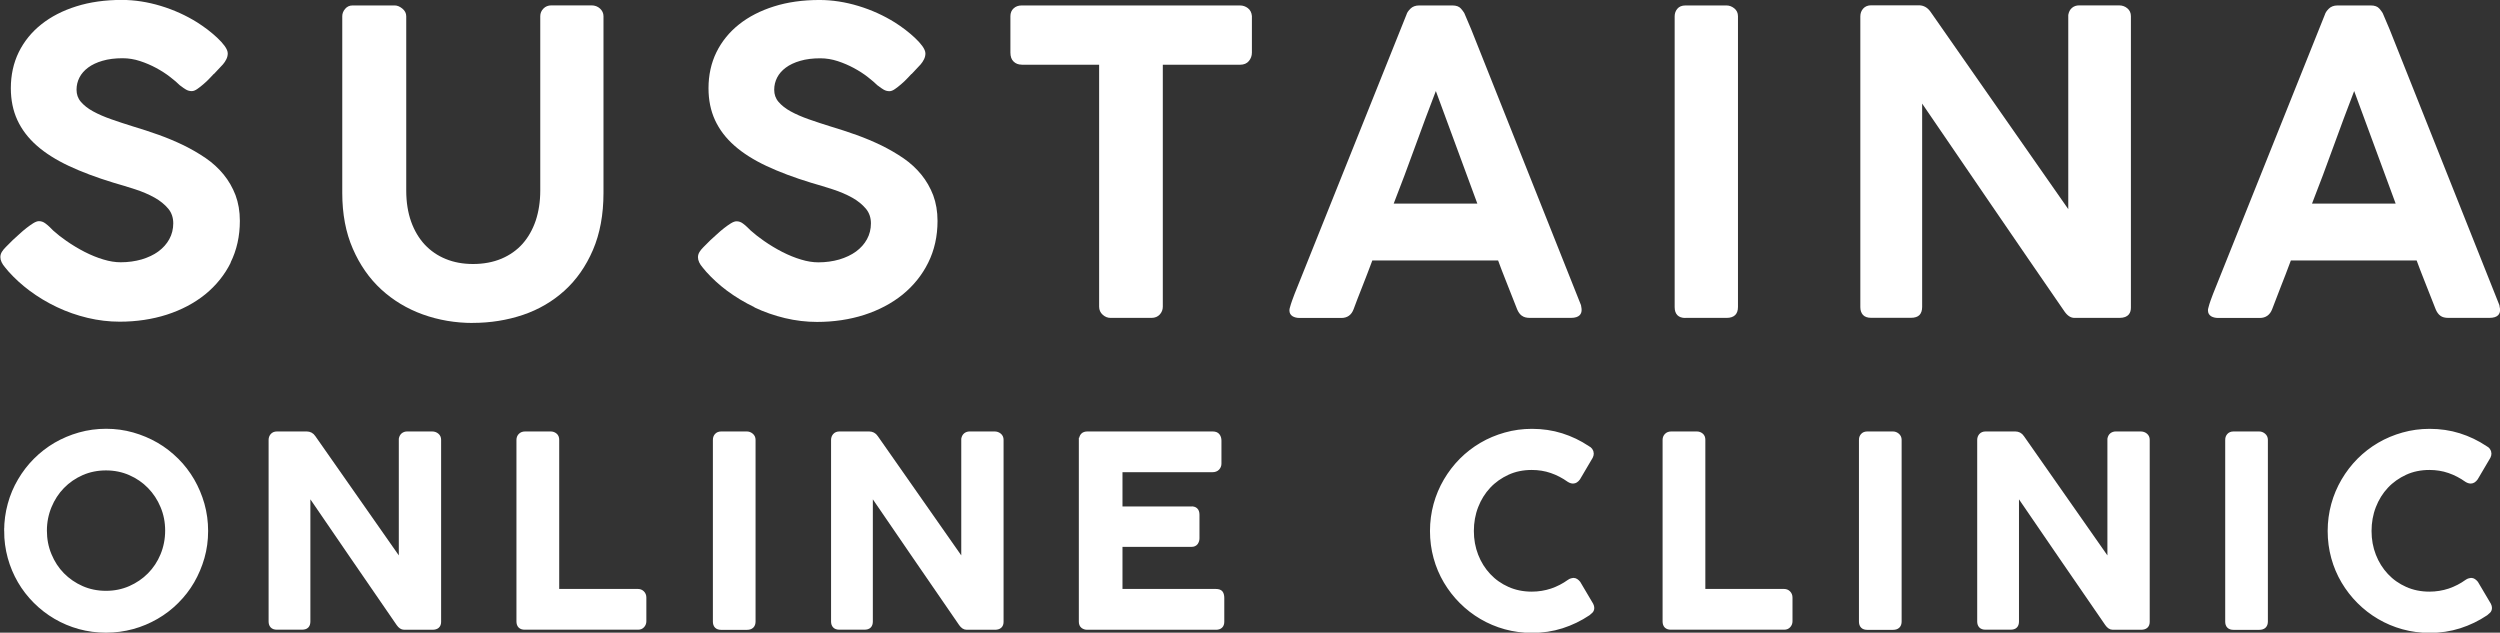
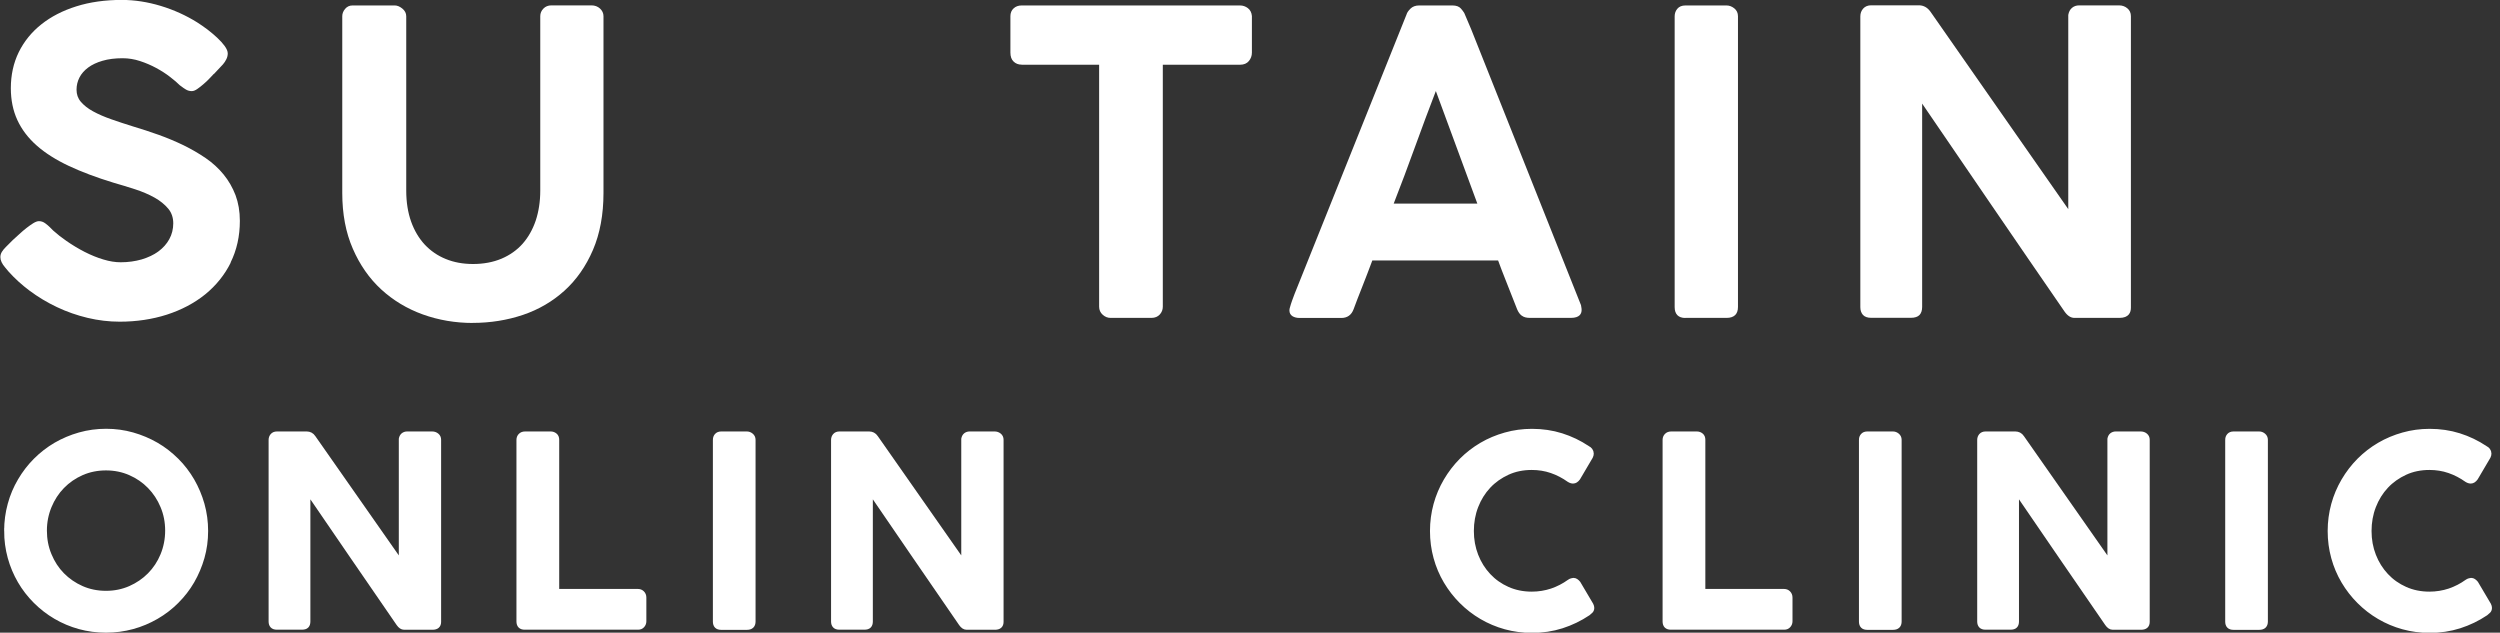
<svg xmlns="http://www.w3.org/2000/svg" id="_レイヤー_2" data-name="レイヤー 2" viewBox="0 0 334.47 84.64">
  <rect x="0" y="0" width="334.47" height="84.64" fill="#333333" stroke="none" />
  <defs>
    <style>
      .cls-1 {
        stroke: #fff;
        stroke-miterlimit: 10;
        stroke-width: .69px;
      }

      .cls-1, .cls-2 {
        fill: #fff;
      }

      .cls-2 {
        stroke-width: 0px;
      }
    </style>
  </defs>
  <g id="logo">
    <g id="logo2a_white">
      <g>
        <path class="cls-2" d="M30.84,35.14c.83-1.66,1.25-3.54,1.25-5.59,0-1.27-.2-2.42-.58-3.44-.39-1.01-.92-1.94-1.59-2.76-.67-.82-1.47-1.56-2.39-2.19-.92-.63-1.91-1.2-2.96-1.72-1.06-.51-2.17-.98-3.31-1.39-1.16-.41-2.33-.8-3.48-1.14-1.01-.31-1.99-.64-2.91-.96-.91-.32-1.72-.67-2.43-1.06-.68-.37-1.23-.81-1.63-1.28-.39-.46-.57-.99-.57-1.61,0-.58.13-1.12.39-1.63.26-.51.65-.95,1.16-1.33.51-.38,1.16-.69,1.93-.91.77-.23,1.68-.34,2.69-.34.79,0,1.57.13,2.33.38.77.25,1.5.57,2.17.93.68.37,1.29.76,1.83,1.18.55.42,1,.81,1.34,1.15l.08.05c.27.21.51.38.72.5.24.14.5.21.78.21.21,0,.46-.09.74-.29.25-.17.53-.39.82-.64.3-.25.61-.55.91-.87l.48-.51v.03l1.22-1.3c.18-.21.33-.43.45-.68.13-.26.19-.52.19-.78,0-.29-.14-.62-.42-1.01-.26-.35-.59-.72-.99-1.09-.39-.36-.82-.73-1.29-1.09-.48-.36-.94-.68-1.38-.96-1.49-.93-3.13-1.68-4.89-2.21-1.75-.53-3.51-.8-5.2-.8-2.24,0-4.29.29-6.09.86-1.82.57-3.39,1.38-4.68,2.41-1.3,1.03-2.31,2.28-3.02,3.72-.71,1.45-1.06,3.07-1.06,4.82,0,1.57.29,3,.87,4.26.58,1.26,1.45,2.41,2.6,3.42,1.14,1.01,2.59,1.92,4.29,2.72,1.7.8,3.7,1.55,5.96,2.24.98.28,1.96.58,2.92.89.95.31,1.82.68,2.59,1.11.75.42,1.36.92,1.83,1.48.45.54.67,1.2.67,1.96s-.18,1.49-.53,2.12c-.35.64-.85,1.19-1.46,1.64-.62.46-1.38.81-2.24,1.07-.87.25-1.81.38-2.8.38-.72,0-1.5-.12-2.31-.37-.82-.24-1.67-.59-2.5-1.01-.84-.43-1.67-.93-2.46-1.48-.64-.44-1.24-.91-1.77-1.39l-.46-.46c-.16-.16-.35-.32-.58-.49-.26-.2-.55-.3-.86-.3-.21,0-.46.09-.77.28-.27.17-.57.38-.89.63-.32.25-.64.52-.96.82-.31.3-.61.56-.89.81l-.92.92c-.23.23-.41.45-.53.65-.13.22-.2.45-.2.7,0,.44.22.91.65,1.4l.46.55c.82.91,1.74,1.75,2.74,2.5,1.16.87,2.41,1.62,3.72,2.24,1.3.62,2.68,1.1,4.1,1.44,1.42.34,2.87.51,4.3.51,2.24,0,4.36-.32,6.3-.94,1.95-.63,3.68-1.54,5.13-2.71,1.45-1.18,2.61-2.61,3.43-4.27Z" />
        <path class="cls-2" d="M63.25,43.2c2.34,0,4.6-.36,6.71-1.07,2.11-.71,3.98-1.81,5.57-3.25,1.59-1.44,2.87-3.27,3.8-5.44.93-2.16,1.41-4.73,1.41-7.62V2.17c0-.4-.16-.74-.47-1.03-.31-.28-.69-.42-1.13-.42h-5.37c-.43,0-.79.14-1.07.43-.28.28-.42.63-.42,1.02v23.34c0,1.45-.21,2.8-.61,4.01-.41,1.2-1,2.24-1.76,3.1-.76.85-1.71,1.52-2.82,1.99-1.12.47-2.4.71-3.8.71-1.33,0-2.56-.22-3.65-.67-1.09-.44-2.03-1.09-2.81-1.92-.78-.84-1.4-1.88-1.83-3.09-.43-1.21-.65-2.6-.65-4.13V2.17c0-.4-.18-.75-.53-1.03-.34-.27-.67-.41-1-.41h-5.67c-.4,0-.73.16-.99.47-.25.3-.37.63-.37.98v23.65c0,2.79.47,5.29,1.41,7.44.93,2.15,2.21,3.99,3.8,5.45,1.59,1.46,3.46,2.59,5.57,3.35,2.11.76,4.36,1.14,6.71,1.14Z" />
-         <path class="cls-2" d="M100.92,41.12c1.3.62,2.68,1.1,4.1,1.44,1.42.34,2.87.51,4.3.51,2.24,0,4.36-.32,6.3-.94,1.95-.63,3.68-1.54,5.13-2.71,1.45-1.18,2.61-2.61,3.43-4.27.83-1.66,1.25-3.54,1.25-5.59,0-1.27-.2-2.42-.58-3.44-.39-1.01-.92-1.94-1.59-2.76-.67-.82-1.47-1.56-2.39-2.19-.92-.63-1.91-1.2-2.96-1.72-1.06-.51-2.17-.98-3.31-1.39-1.16-.41-2.33-.8-3.48-1.14-1.01-.31-1.99-.64-2.91-.96-.91-.32-1.72-.67-2.43-1.06-.68-.37-1.23-.81-1.63-1.28-.39-.46-.57-.99-.57-1.61,0-.58.13-1.12.39-1.63.26-.51.65-.95,1.16-1.33.51-.38,1.16-.69,1.93-.91.77-.23,1.68-.34,2.69-.34.79,0,1.57.13,2.33.38.77.25,1.5.57,2.17.93.68.37,1.29.76,1.83,1.18.54.42.99.81,1.34,1.15l.08.05c.27.21.51.38.72.5.24.14.5.21.78.21.21,0,.46-.09.74-.29.25-.17.53-.39.82-.64.3-.25.61-.55.91-.87l.48-.51v.03l1.22-1.3c.18-.21.33-.43.45-.68.13-.26.19-.52.19-.78,0-.29-.14-.62-.42-1.01-.26-.35-.59-.72-.99-1.09-.39-.36-.82-.73-1.29-1.09-.49-.37-.94-.68-1.38-.96-1.49-.93-3.13-1.68-4.89-2.21-1.75-.53-3.5-.8-5.2-.8-2.24,0-4.29.29-6.09.86-1.81.57-3.39,1.38-4.68,2.41-1.3,1.03-2.31,2.28-3.02,3.72-.71,1.45-1.06,3.07-1.06,4.82,0,1.57.29,3,.87,4.26.58,1.26,1.45,2.41,2.6,3.42,1.14,1.01,2.59,1.92,4.29,2.72,1.7.8,3.7,1.55,5.96,2.24.98.28,1.96.58,2.92.89.95.31,1.82.68,2.59,1.11.75.42,1.36.92,1.83,1.48.45.54.67,1.2.67,1.96s-.18,1.49-.53,2.12c-.35.64-.85,1.19-1.46,1.64-.63.46-1.38.81-2.24,1.07-.87.25-1.81.38-2.8.38-.72,0-1.5-.12-2.31-.37-.82-.24-1.67-.59-2.5-1.01-.84-.43-1.67-.93-2.46-1.48-.64-.44-1.24-.91-1.78-1.39l-.46-.45c-.16-.16-.36-.33-.58-.49-.26-.2-.55-.3-.86-.3-.21,0-.46.09-.77.28-.27.17-.57.38-.89.63-.32.25-.64.52-.96.82-.31.3-.61.56-.89.81l-.92.92c-.23.23-.41.45-.53.65-.13.22-.2.45-.2.7,0,.44.22.91.65,1.4l.46.55c.82.91,1.74,1.75,2.74,2.5,1.17.87,2.42,1.62,3.72,2.24Z" />
        <path class="cls-2" d="M136.69,8.66h10.36v32.37c0,.43.16.8.48,1.08.31.28.66.42,1.05.42h5.47c.47,0,.85-.16,1.12-.46.27-.3.4-.65.4-1.04V8.66h10.34c.51,0,.91-.17,1.18-.5.26-.32.4-.69.4-1.12V2.15c-.04-.47-.23-.83-.55-1.07-.31-.23-.66-.35-1.04-.35h-29.22c-.43,0-.79.13-1.07.39-.29.26-.43.62-.43,1.05v4.87c0,.52.14.93.43,1.2.28.27.64.41,1.07.41Z" />
        <path class="cls-2" d="M203.61,42.24c.26.2.62.29,1.08.29h5.47c1.19,0,1.44-.57,1.44-1.06,0-.11-.01-.24-.04-.39-.02-.12-.04-.2-.04-.25l-14.68-36.88-.93-2.19c-.1-.18-.26-.39-.46-.62-.24-.27-.62-.41-1.12-.41h-4.47c-.49,0-.88.15-1.17.44-.28.28-.45.54-.51.76l-14.98,37.39c-.09.26-.2.55-.32.86-.12.32-.23.68-.33,1.05-.02.08-.04.18-.04.31,0,.34.15.6.42.77.25.15.56.23.96.23h5.56c.8,0,1.36-.39,1.65-1.18.31-.85.7-1.86,1.15-2.99.43-1.09.89-2.28,1.35-3.52h16.83c.32.86.64,1.73.98,2.56l1.56,3.96c.16.39.37.68.63.87ZM197.65,27.24h-11.19c.94-2.41,1.91-4.98,2.87-7.64.93-2.57,1.86-5.06,2.77-7.42l5.55,15.06Z" />
        <path class="cls-2" d="M225.49,42.53h5.51c1,0,1.52-.5,1.52-1.45V2.17c0-.44-.17-.8-.5-1.06-.32-.25-.66-.38-1.02-.38h-5.51c-.47,0-.84.15-1.08.44-.24.28-.36.62-.36,1.01v38.91c0,.95.5,1.45,1.44,1.45Z" />
        <path class="cls-2" d="M283.52.72h-5.36c-.37,0-.69.11-.95.33-.26.22-.43.53-.5.95v25.98c-3.03-4.34-6.04-8.64-9.02-12.92-3.11-4.47-6.25-8.96-9.42-13.5-.21-.29-.44-.5-.7-.64-.26-.14-.54-.21-.84-.21h-6.39c-.45,0-.81.15-1.07.44-.25.28-.38.63-.38,1.04v38.91c0,.43.12.77.35,1.03.24.26.61.39,1.09.39h5.33c.52,0,.91-.13,1.15-.38.23-.25.35-.61.35-1.07V13.86c3.11,4.56,6.21,9.1,9.31,13.63,3.23,4.73,6.48,9.46,9.74,14.19.39.56.84.85,1.32.85h6.03c1.26,0,1.53-.74,1.53-1.36V2.17c0-.44-.16-.8-.48-1.06-.31-.26-.68-.39-1.1-.39Z" />
-         <path class="cls-2" d="M334.39,40.83l-14.68-36.88-.93-2.19c-.1-.18-.26-.39-.46-.62-.24-.27-.62-.41-1.12-.41h-4.47c-.49,0-.88.15-1.17.44-.28.28-.45.54-.51.76l-14.97,37.39c-.09.26-.2.55-.32.86-.12.33-.23.68-.32,1.05-.03.08-.04.18-.04.31,0,.34.15.6.42.77.25.15.57.23.96.23h5.56c.79,0,1.36-.41,1.65-1.18.33-.89.72-1.9,1.15-2.99.42-1.06.87-2.22,1.35-3.52h16.83c.32.86.64,1.72.98,2.56l1.56,3.96c.16.39.37.68.63.87.26.2.62.29,1.08.29h5.47c1.19,0,1.44-.57,1.44-1.06,0-.11-.01-.23-.05-.39-.02-.12-.04-.2-.04-.25ZM320.51,27.24h-11.19c.97-2.47,1.93-5.04,2.87-7.64.92-2.54,1.85-5.03,2.77-7.42l5.55,15.06Z" />
      </g>
      <g>
        <path class="cls-1" d="M.9,71.02c0-1.22.16-2.4.47-3.53.31-1.14.76-2.2,1.34-3.18.58-.99,1.27-1.89,2.08-2.7s1.7-1.5,2.69-2.08c.99-.57,2.04-1.02,3.18-1.34,1.13-.32,2.31-.48,3.54-.48s2.39.16,3.52.48c1.13.32,2.19.77,3.18,1.34.99.57,1.88,1.27,2.7,2.08s1.5,1.71,2.08,2.7c.57.99,1.02,2.05,1.34,3.18.32,1.14.48,2.32.48,3.55s-.16,2.41-.48,3.53c-.32,1.12-.77,2.18-1.34,3.17-.57.99-1.27,1.88-2.08,2.69s-1.71,1.5-2.7,2.07c-.99.57-2.04,1.02-3.18,1.33s-2.31.47-3.54.47-2.41-.16-3.54-.47-2.19-.76-3.18-1.34c-.99-.58-1.88-1.27-2.69-2.08s-1.5-1.7-2.07-2.68c-.57-.98-1.02-2.04-1.33-3.17-.31-1.13-.47-2.31-.47-3.54ZM5.93,70.99c0,1.17.21,2.27.64,3.29.42,1.02,1,1.91,1.74,2.66.74.75,1.61,1.35,2.61,1.79,1,.44,2.09.66,3.26.66s2.24-.22,3.25-.66c1-.44,1.88-1.04,2.62-1.79.74-.75,1.33-1.64,1.75-2.66.42-1.02.64-2.12.64-3.29s-.21-2.25-.64-3.27c-.42-1.02-1.01-1.91-1.75-2.67-.74-.76-1.61-1.36-2.62-1.8-1-.44-2.09-.66-3.25-.66s-2.26.22-3.26.66-1.87,1.04-2.61,1.8c-.74.76-1.32,1.65-1.74,2.67-.42,1.02-.64,2.11-.64,3.27Z" />
        <path class="cls-1" d="M36.28,58.86c0-.22.07-.41.2-.56s.32-.23.57-.23h4c.16,0,.32.04.46.11.15.08.28.19.39.36,1.98,2.83,3.95,5.64,5.9,8.43,1.95,2.79,3.91,5.6,5.9,8.43v-16.67c.04-.21.12-.37.26-.49.14-.11.31-.17.5-.17h3.36c.23,0,.43.07.6.21.17.14.25.32.25.56v24.36c0,.48-.27.71-.82.71h-3.78c-.26,0-.49-.16-.71-.47-2.04-2.96-4.07-5.91-6.1-8.87-2.02-2.95-4.05-5.91-6.08-8.88v17.45c0,.26-.06.45-.18.57-.12.13-.33.19-.62.19h-3.34c-.27,0-.46-.07-.58-.2-.12-.13-.18-.32-.18-.55v-24.31Z" />
        <path class="cls-1" d="M69.44,58.84c0-.21.07-.39.21-.54.14-.15.34-.23.59-.23h3.45c.21,0,.39.07.55.2.16.13.23.32.23.56v20.31h10.89c.21,0,.39.07.54.22.15.15.23.34.23.58v3.18c0,.21-.07.39-.21.55-.14.16-.32.23-.56.23h-15.16c-.51,0-.76-.25-.76-.77v-24.31Z" />
        <path class="cls-1" d="M95.72,58.84c0-.21.06-.39.19-.54.13-.15.32-.23.57-.23h3.45c.2,0,.38.07.55.21s.26.32.26.56v24.31c0,.51-.27.77-.81.77h-3.45c-.51,0-.76-.25-.76-.77v-24.31Z" />
        <path class="cls-1" d="M111.53,58.86c0-.22.07-.41.2-.56s.32-.23.57-.23h4c.16,0,.32.04.46.11.15.08.28.19.39.36,1.98,2.83,3.95,5.64,5.9,8.43,1.95,2.79,3.91,5.6,5.9,8.43v-16.67c.04-.21.12-.37.26-.49.14-.11.31-.17.5-.17h3.36c.23,0,.43.07.6.21.17.14.25.32.25.56v24.36c0,.48-.27.71-.82.71h-3.78c-.26,0-.49-.16-.71-.47-2.04-2.96-4.07-5.91-6.1-8.87-2.02-2.95-4.05-5.91-6.08-8.88v17.45c0,.26-.06.45-.18.57-.12.13-.33.19-.62.19h-3.34c-.27,0-.46-.07-.58-.2-.12-.13-.18-.32-.18-.55v-24.31Z" />
-         <path class="cls-1" d="M144.7,58.91c0-.56.26-.84.77-.84h16.77c.3,0,.52.08.64.25.13.17.19.38.19.64v3.07c0,.21-.07.4-.22.56s-.36.24-.65.24h-12.37v5.27h9.53c.23-.02.42.03.56.15.14.12.21.33.21.62v3.15c0,.21-.06.39-.17.56-.12.16-.3.24-.56.24h-9.57v6.32h12.82c.32,0,.54.07.64.21s.16.36.16.65v3.18c0,.49-.26.73-.77.73h-17.23c-.21,0-.39-.06-.54-.17-.15-.12-.23-.3-.23-.56v-24.27Z" />
        <path class="cls-1" d="M212.39,59.96c.14.08.25.18.35.3.09.12.14.26.14.42,0,.13-.03.26-.1.4l-1.69,2.87c-.2.27-.41.4-.63.4-.07,0-.15-.01-.24-.04-.09-.03-.19-.07-.28-.13-.73-.52-1.51-.93-2.35-1.22-.84-.29-1.72-.43-2.66-.43-1.18,0-2.27.22-3.25.67s-1.84,1.05-2.56,1.82c-.72.77-1.28,1.67-1.68,2.7-.4,1.03-.6,2.14-.6,3.32s.2,2.27.6,3.3c.4,1.03.96,1.92,1.68,2.69.72.77,1.57,1.37,2.56,1.81s2.07.66,3.25.66c.94,0,1.84-.15,2.69-.43.85-.29,1.64-.7,2.36-1.22.09-.07.19-.11.29-.14.1-.02.18-.04.25-.05.2,0,.4.13.61.38l1.72,2.91c.07.14.1.27.1.38,0,.16-.05.3-.15.4-.1.1-.21.2-.34.3-1.09.73-2.27,1.3-3.52,1.7-1.26.4-2.58.6-3.98.6-1.23,0-2.41-.16-3.54-.47s-2.19-.76-3.18-1.34-1.88-1.27-2.69-2.08-1.5-1.7-2.08-2.68c-.58-.98-1.03-2.04-1.34-3.17-.31-1.13-.47-2.31-.47-3.54s.16-2.41.47-3.54c.31-1.13.76-2.19,1.34-3.18s1.27-1.89,2.08-2.71c.81-.81,1.7-1.5,2.69-2.08s2.04-1.02,3.18-1.34c1.13-.32,2.31-.48,3.54-.48,1.38,0,2.69.19,3.93.58,1.24.39,2.41.95,3.5,1.68Z" />
        <path class="cls-1" d="M222.78,58.84c0-.21.07-.39.21-.54.14-.15.34-.23.59-.23h3.45c.21,0,.39.07.55.2.16.13.23.32.23.56v20.31h10.89c.21,0,.39.07.54.22.15.15.23.34.23.58v3.18c0,.21-.07.39-.21.55-.14.16-.32.23-.56.23h-15.16c-.51,0-.76-.25-.76-.77v-24.31Z" />
        <path class="cls-1" d="M249.05,58.84c0-.21.06-.39.19-.54.13-.15.32-.23.57-.23h3.45c.2,0,.38.07.55.21s.26.32.26.56v24.31c0,.51-.27.77-.81.77h-3.45c-.51,0-.76-.25-.76-.77v-24.31Z" />
        <path class="cls-1" d="M264.87,58.86c0-.22.07-.41.2-.56s.32-.23.57-.23h4c.16,0,.32.04.46.11.15.08.28.19.39.36,1.98,2.83,3.95,5.64,5.9,8.43s3.91,5.6,5.9,8.43v-16.67c.04-.21.12-.37.26-.49.14-.11.31-.17.5-.17h3.36c.23,0,.43.07.6.21.17.14.25.32.25.56v24.36c0,.48-.27.71-.82.71h-3.78c-.26,0-.49-.16-.71-.47-2.04-2.96-4.07-5.91-6.1-8.87-2.02-2.95-4.05-5.91-6.08-8.88v17.45c0,.26-.06.45-.18.57-.12.13-.33.19-.62.19h-3.34c-.27,0-.46-.07-.58-.2-.12-.13-.18-.32-.18-.55v-24.31Z" />
        <path class="cls-1" d="M298.05,58.84c0-.21.06-.39.19-.54.13-.15.32-.23.57-.23h3.45c.2,0,.38.07.55.21s.26.32.26.56v24.31c0,.51-.27.77-.81.77h-3.45c-.51,0-.76-.25-.76-.77v-24.31Z" />
        <path class="cls-1" d="M332.49,59.96c.14.08.25.18.35.3.09.12.14.26.14.42,0,.13-.03.26-.1.4l-1.69,2.87c-.2.27-.41.4-.63.4-.07,0-.15-.01-.24-.04-.09-.03-.19-.07-.28-.13-.73-.52-1.51-.93-2.35-1.22-.84-.29-1.72-.43-2.66-.43-1.18,0-2.27.22-3.25.67s-1.84,1.05-2.56,1.82c-.72.77-1.28,1.67-1.68,2.7-.4,1.03-.6,2.14-.6,3.32s.2,2.27.6,3.3c.4,1.03.96,1.92,1.68,2.69.72.77,1.57,1.37,2.56,1.81s2.07.66,3.25.66c.94,0,1.84-.15,2.69-.43.85-.29,1.64-.7,2.36-1.22.09-.07.19-.11.29-.14.1-.02.18-.04.25-.05.2,0,.4.13.61.38l1.72,2.91c.07.14.1.27.1.38,0,.16-.05.3-.15.4-.1.1-.21.2-.34.3-1.09.73-2.27,1.3-3.52,1.7-1.26.4-2.58.6-3.98.6-1.23,0-2.41-.16-3.54-.47s-2.19-.76-3.18-1.34-1.88-1.27-2.69-2.08-1.5-1.7-2.08-2.68c-.58-.98-1.03-2.04-1.34-3.17-.31-1.13-.47-2.31-.47-3.54s.16-2.41.47-3.54c.31-1.13.76-2.19,1.34-3.18s1.27-1.89,2.08-2.71c.81-.81,1.7-1.5,2.69-2.08s2.04-1.02,3.18-1.34c1.13-.32,2.31-.48,3.54-.48,1.38,0,2.69.19,3.93.58,1.24.39,2.41.95,3.5,1.68Z" />
      </g>
    </g>
  </g>
</svg>